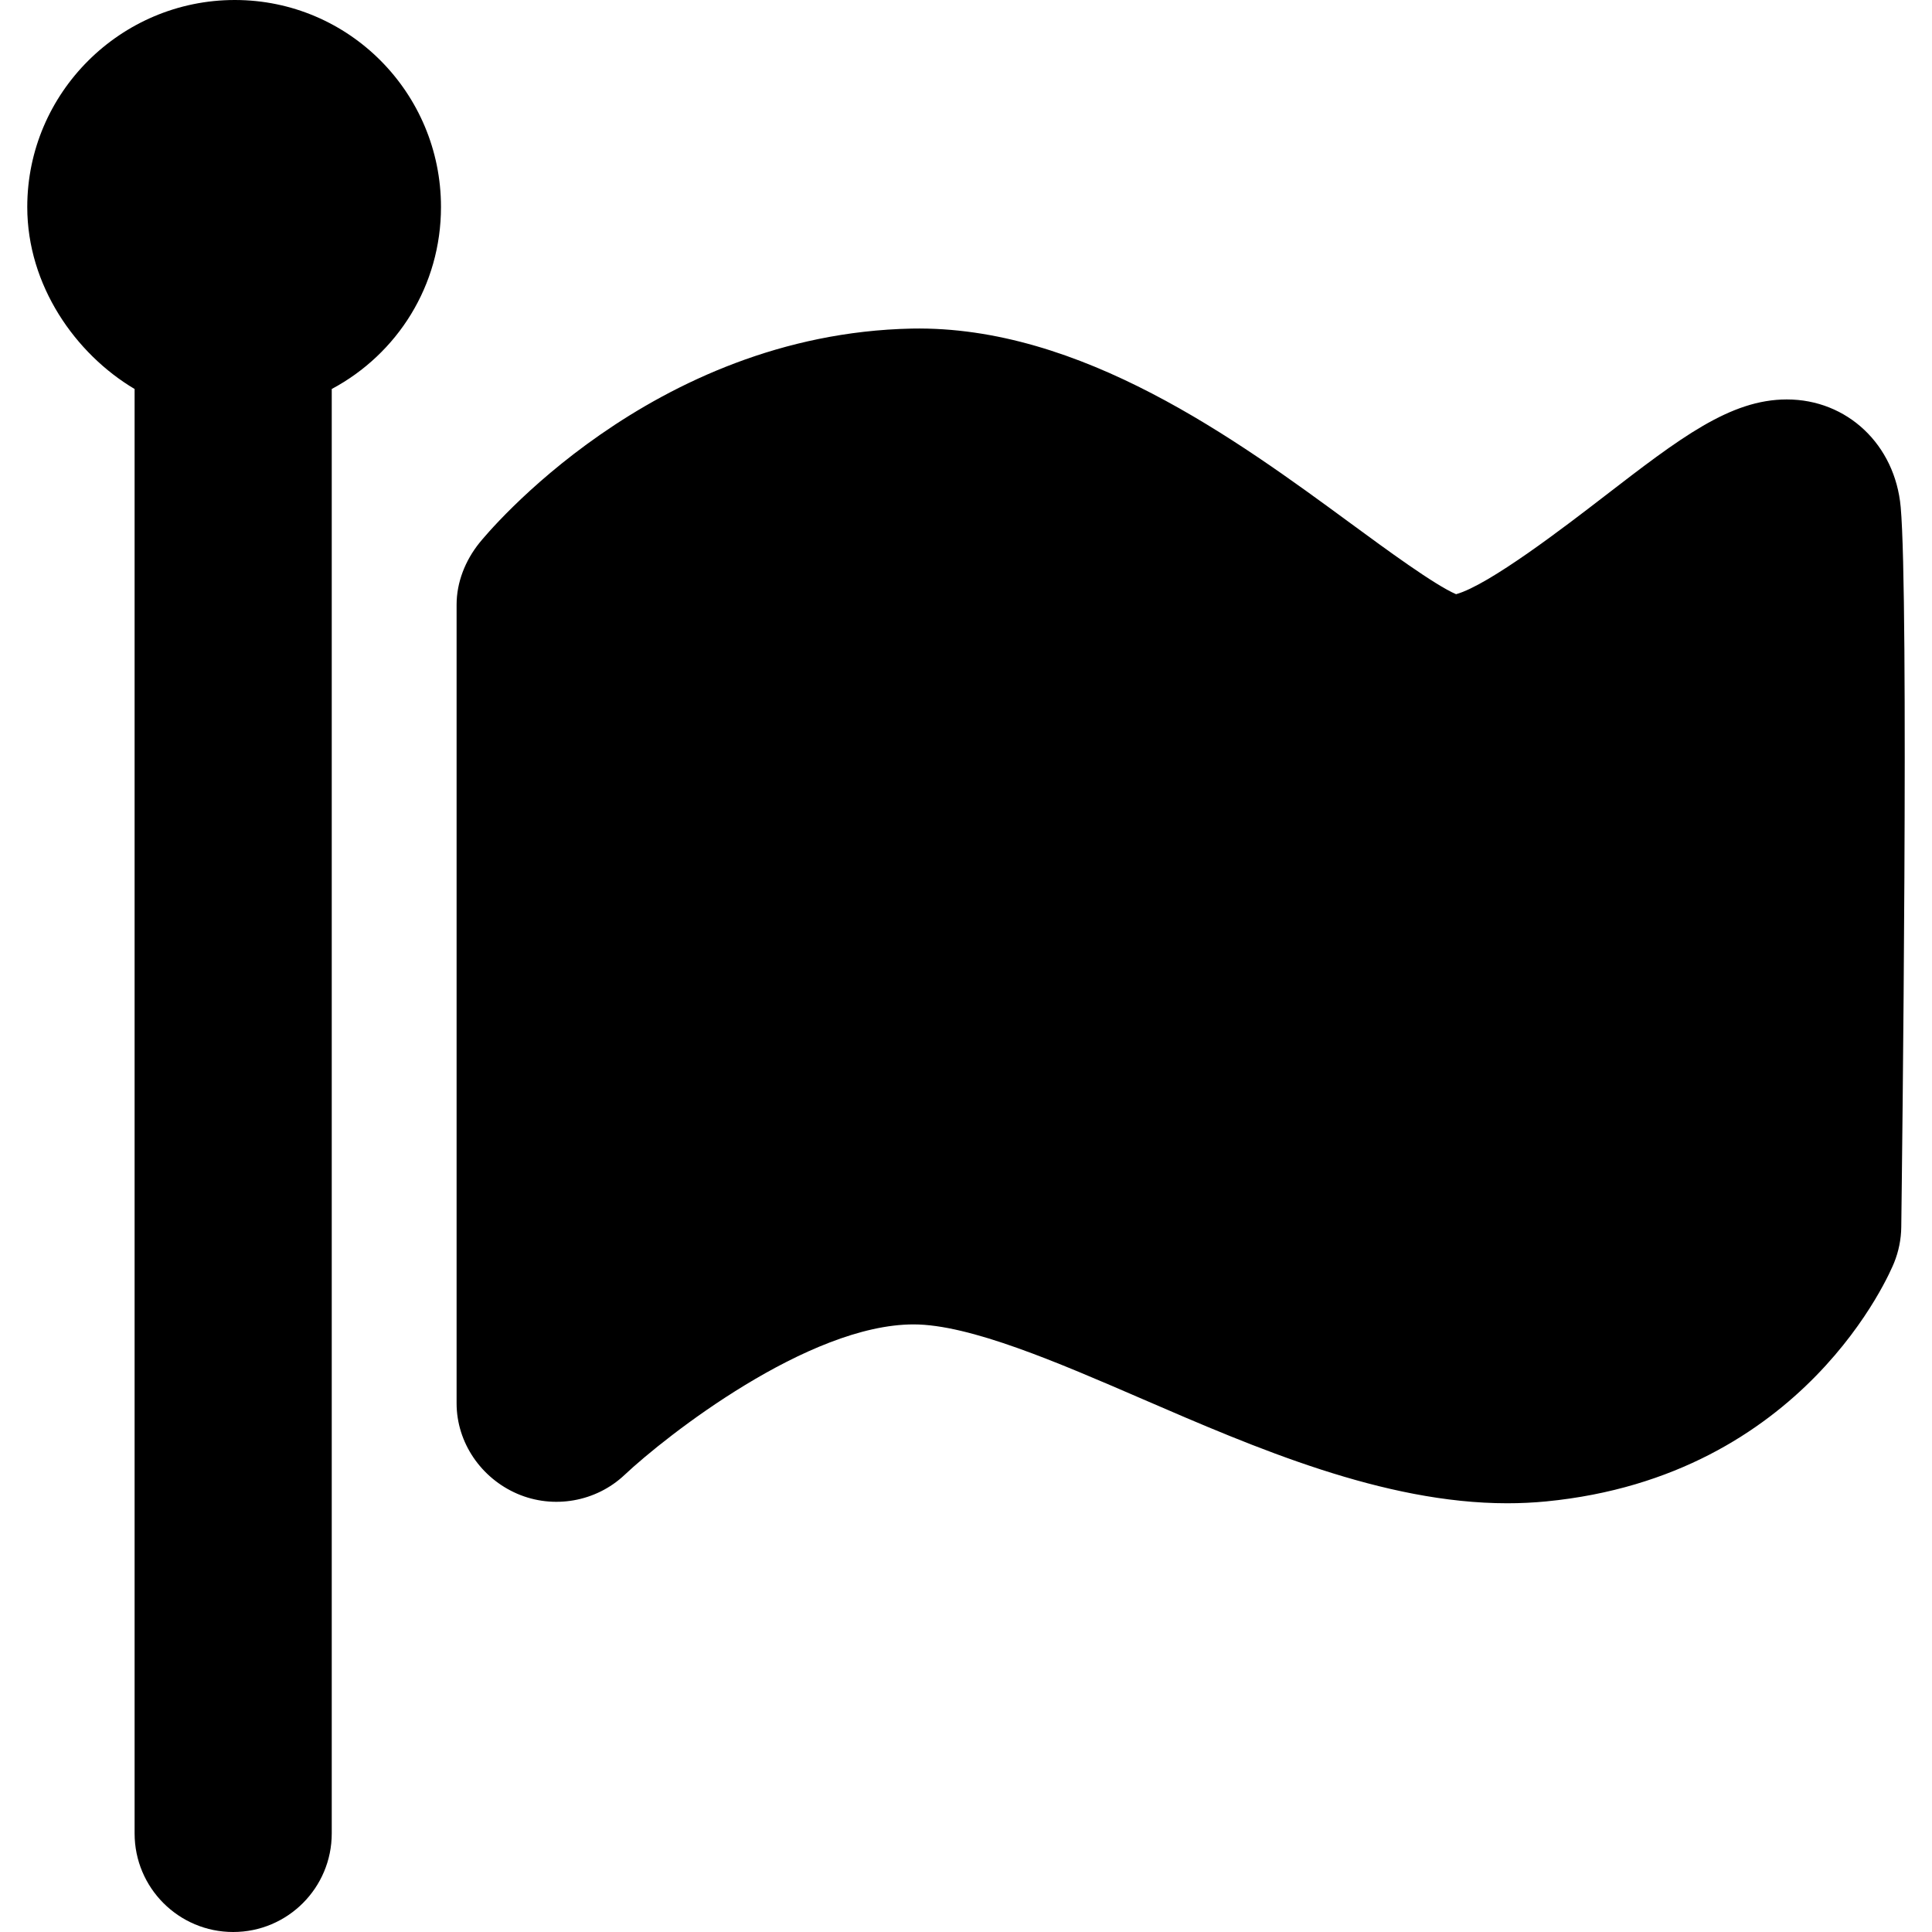
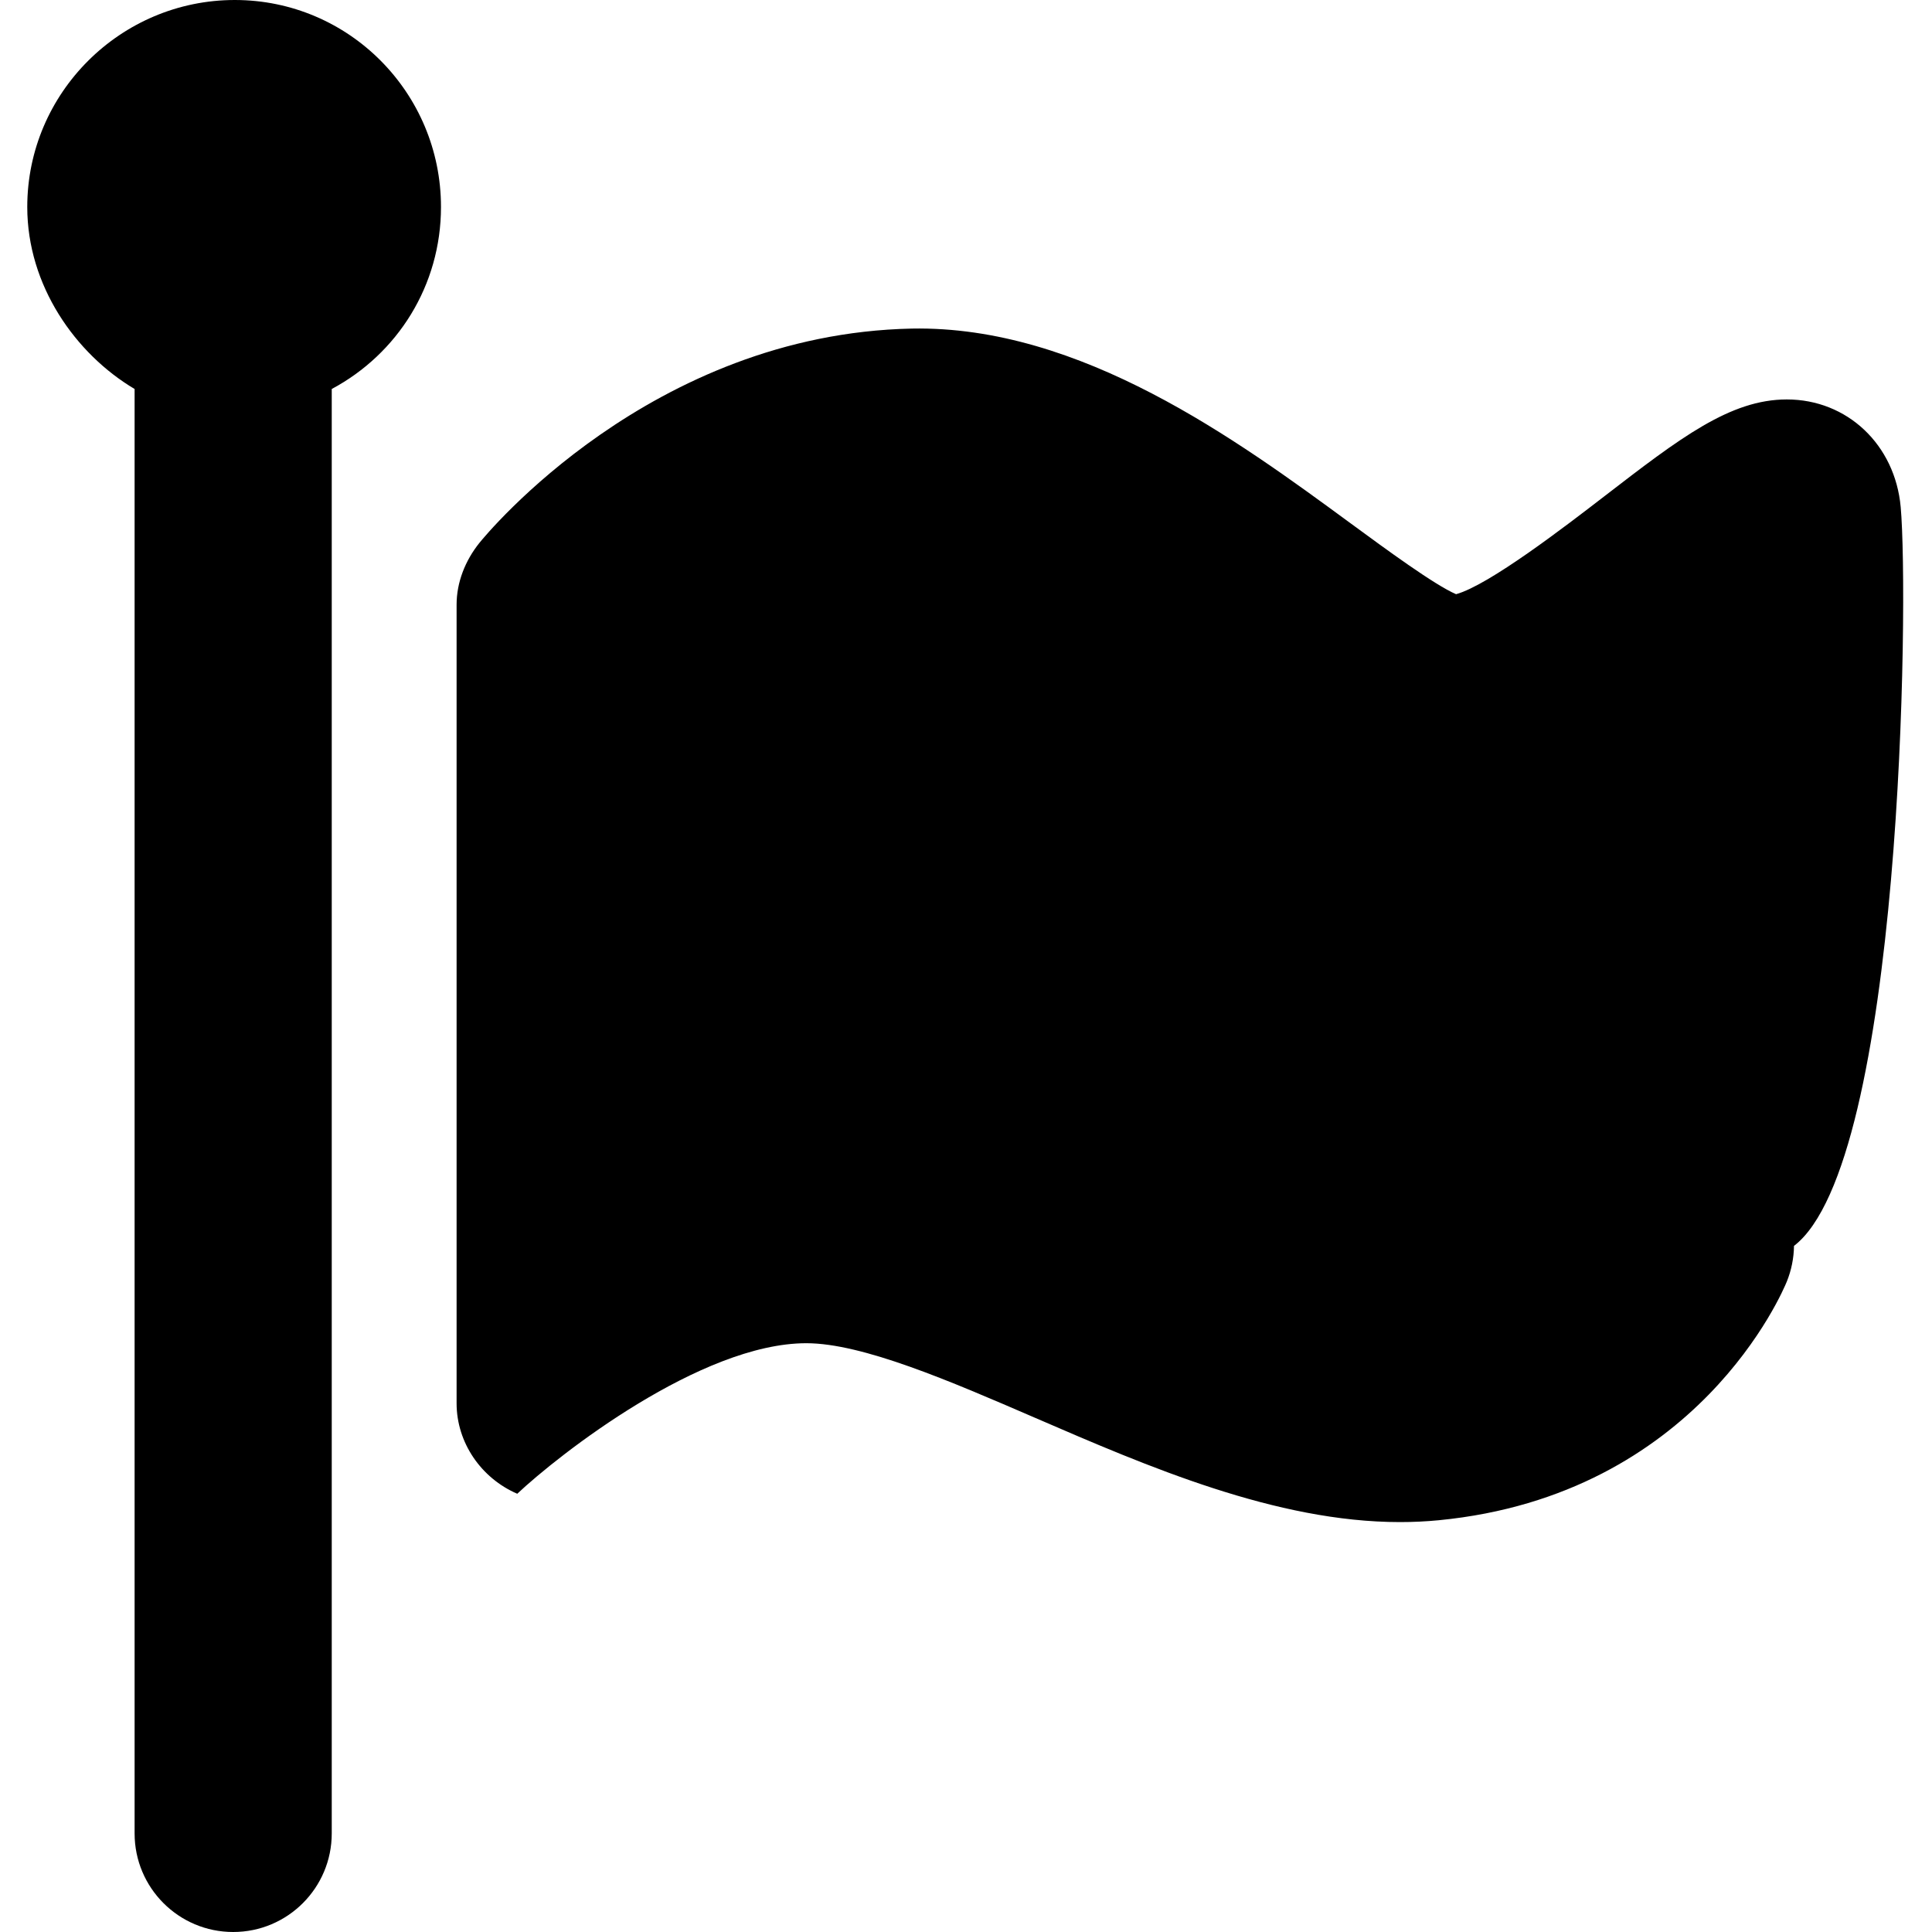
<svg xmlns="http://www.w3.org/2000/svg" version="1.1" id="Capa_1" x="0px" y="0px" viewBox="0 0 294 294" style="enable-background:new 0 0 294 294;" xml:space="preserve">
-   <path d="M50.483,59.194V279c0,8.284-6.716,15-15,15s-15-6.716-15-15V59.194c-9-5.34-16.334-15.751-16.334-27.694  C4.149,14.131,18.363,0,35.732,0s31.375,14.131,31.375,31.5C67.107,43.442,60.483,53.854,50.483,59.194z M289.236,77.158  c-0.854-9.487-8.14-16.373-17.324-16.373c-8.643,0-16.264,5.871-27.8,14.758c-5.781,4.453-17.518,13.495-22.536,14.879  c-3.308-1.433-10.615-6.798-16.061-10.796c-17.292-12.695-41.06-30.105-66.751-29.625c-39.699,0.816-64.777,31.324-65.818,32.622  c-2.135,2.662-3.464,5.972-3.464,9.384v121.54c0,5.986,3.735,11.39,9.23,13.763c5.499,2.373,11.969,1.241,16.325-2.863  c6.308-5.943,27.961-22.908,43.986-22.908c8.559,0,21.924,5.774,34.829,11.358c17.183,7.435,36.668,15.861,55.514,15.861  c1.999,0,3.992-0.095,5.91-0.281c39.435-3.839,52.427-35.009,52.962-36.334c0.693-1.723,1.063-3.558,1.086-5.414  C289.448,176.988,290.497,91.161,289.236,77.158z" />
+   <path d="M50.483,59.194V279c0,8.284-6.716,15-15,15s-15-6.716-15-15V59.194c-9-5.34-16.334-15.751-16.334-27.694  C4.149,14.131,18.363,0,35.732,0s31.375,14.131,31.375,31.5C67.107,43.442,60.483,53.854,50.483,59.194z M289.236,77.158  c-0.854-9.487-8.14-16.373-17.324-16.373c-8.643,0-16.264,5.871-27.8,14.758c-5.781,4.453-17.518,13.495-22.536,14.879  c-3.308-1.433-10.615-6.798-16.061-10.796c-17.292-12.695-41.06-30.105-66.751-29.625c-39.699,0.816-64.777,31.324-65.818,32.622  c-2.135,2.662-3.464,5.972-3.464,9.384v121.54c0,5.986,3.735,11.39,9.23,13.763c6.308-5.943,27.961-22.908,43.986-22.908c8.559,0,21.924,5.774,34.829,11.358c17.183,7.435,36.668,15.861,55.514,15.861  c1.999,0,3.992-0.095,5.91-0.281c39.435-3.839,52.427-35.009,52.962-36.334c0.693-1.723,1.063-3.558,1.086-5.414  C289.448,176.988,290.497,91.161,289.236,77.158z" />
  <g>
</g>
  <g>
</g>
  <g>
</g>
  <g>
</g>
  <g>
</g>
  <g>
</g>
  <g>
</g>
  <g>
</g>
  <g>
</g>
  <g>
</g>
  <g>
</g>
  <g>
</g>
  <g>
</g>
  <g>
</g>
  <g>
</g>
</svg>